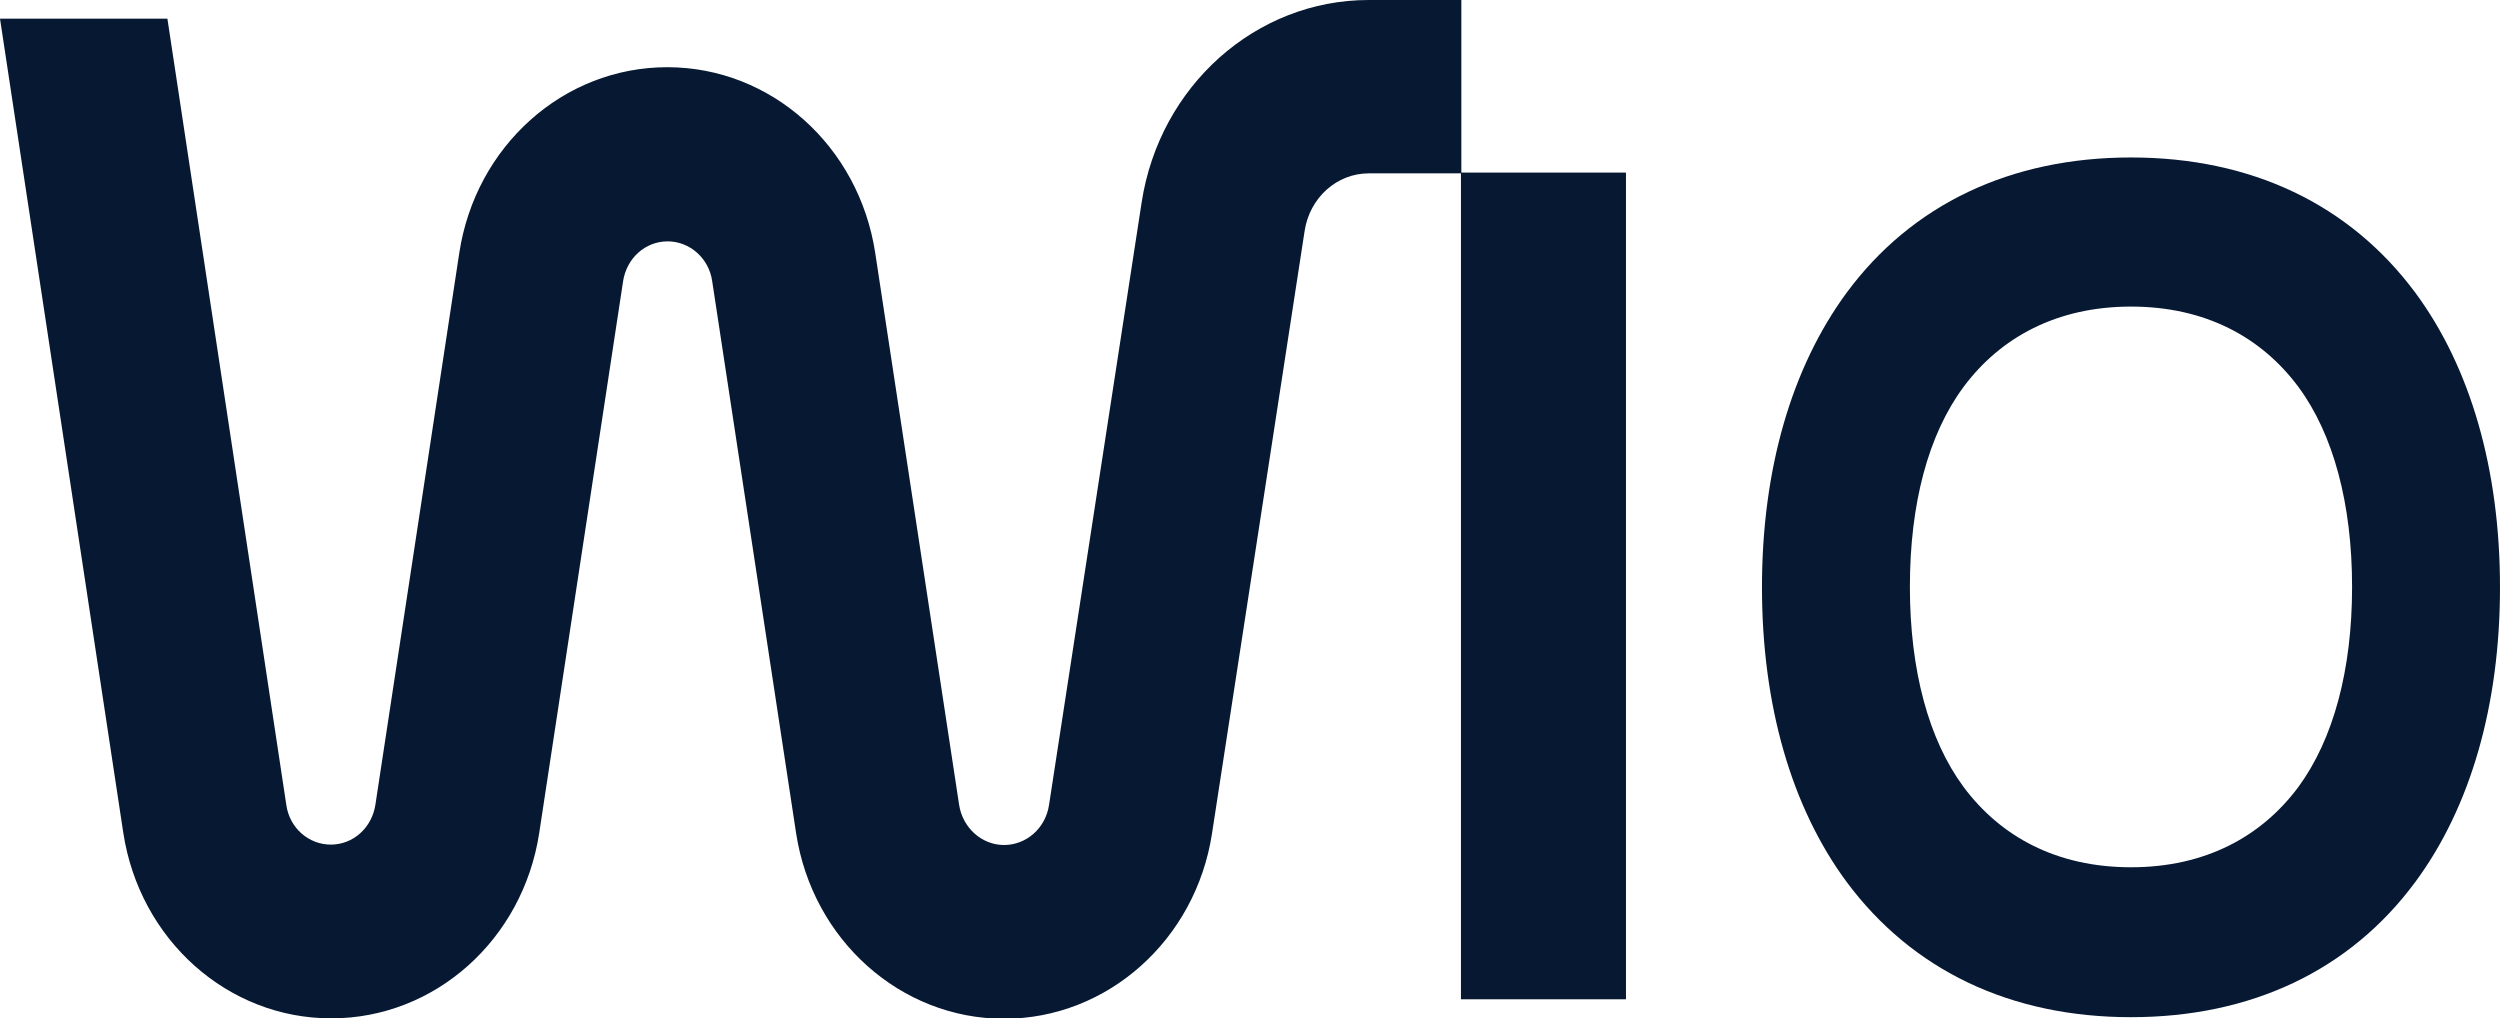
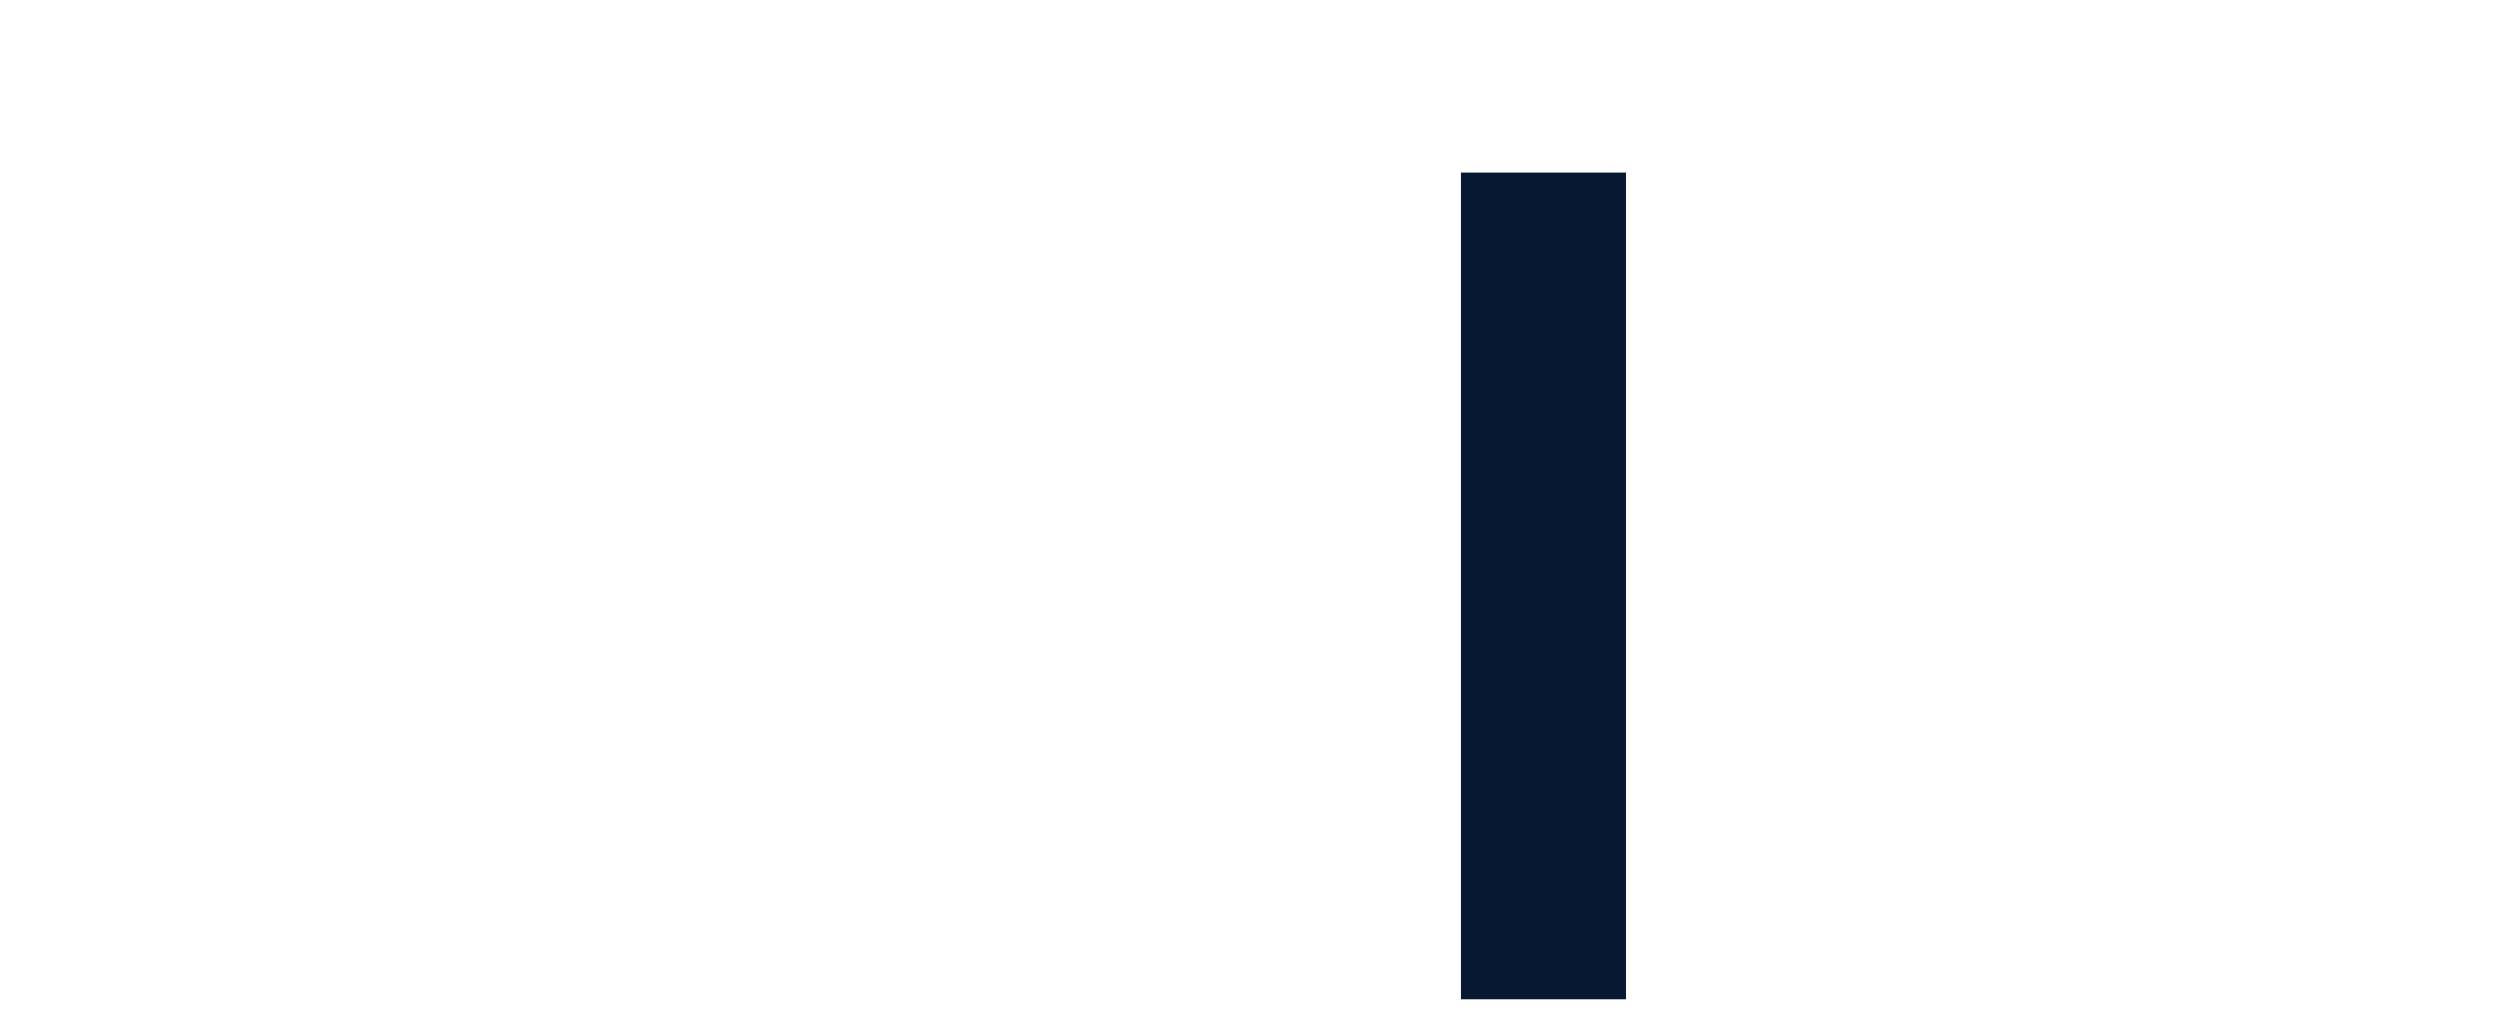
<svg xmlns="http://www.w3.org/2000/svg" id="Layer_2" data-name="Layer 2" viewBox="0 0 62.87 25.6">
  <defs>
    <style>
      .cls-1, .cls-2 {
        fill: #071932;
      }

      .cls-2 {
        fill-rule: evenodd;
      }
    </style>
  </defs>
  <g id="Layer_1-2" data-name="Layer 1">
    <g>
      <path class="cls-2" d="M36.74,25.13V4.34h4.15v20.79h-4.15Z" />
-       <path class="cls-2" d="M0,.47l3.1,20.47c.41,2.69,2.62,4.67,5.23,4.67s4.82-1.98,5.23-4.66l2.11-13.88c.09-.58.56-1,1.12-1s1.04.43,1.12,1l2.11,13.88c.41,2.69,2.63,4.67,5.23,4.67s4.82-1.98,5.23-4.66l2.33-15.16c.13-.83.81-1.44,1.61-1.44h2.33V0h-2.33c-2.84,0-5.26,2.16-5.71,5.09l-2.33,15.16c-.09.58-.57,1-1.13,1s-1.04-.43-1.13-1.01l-2.11-13.88c-.41-2.69-2.62-4.67-5.23-4.67s-4.82,1.98-5.23,4.67l-2.11,13.88c-.09.58-.56,1-1.12,1s-1.04-.42-1.12-1L4.21.47H0Z" />
-       <path class="cls-1" d="M53.59,25.58c-3.03,0-5.5-1.18-7.15-3.4-1.39-1.88-2.13-4.45-2.13-7.41s.74-5.52,2.13-7.41c1.64-2.22,4.12-3.4,7.15-3.4s5.5,1.18,7.15,3.4c1.39,1.88,2.13,4.45,2.13,7.41s-.74,5.53-2.13,7.41c-1.64,2.22-4.12,3.4-7.15,3.4M53.59,7.71c-1.86,0-3.28.77-4.21,2.02-.89,1.2-1.35,2.94-1.35,5.03s.47,3.84,1.35,5.03c.93,1.25,2.34,2.02,4.21,2.02s3.28-.77,4.21-2.02c.88-1.2,1.35-2.94,1.35-5.03s-.47-3.84-1.35-5.03c-.93-1.25-2.34-2.02-4.21-2.02" />
    </g>
  </g>
</svg>